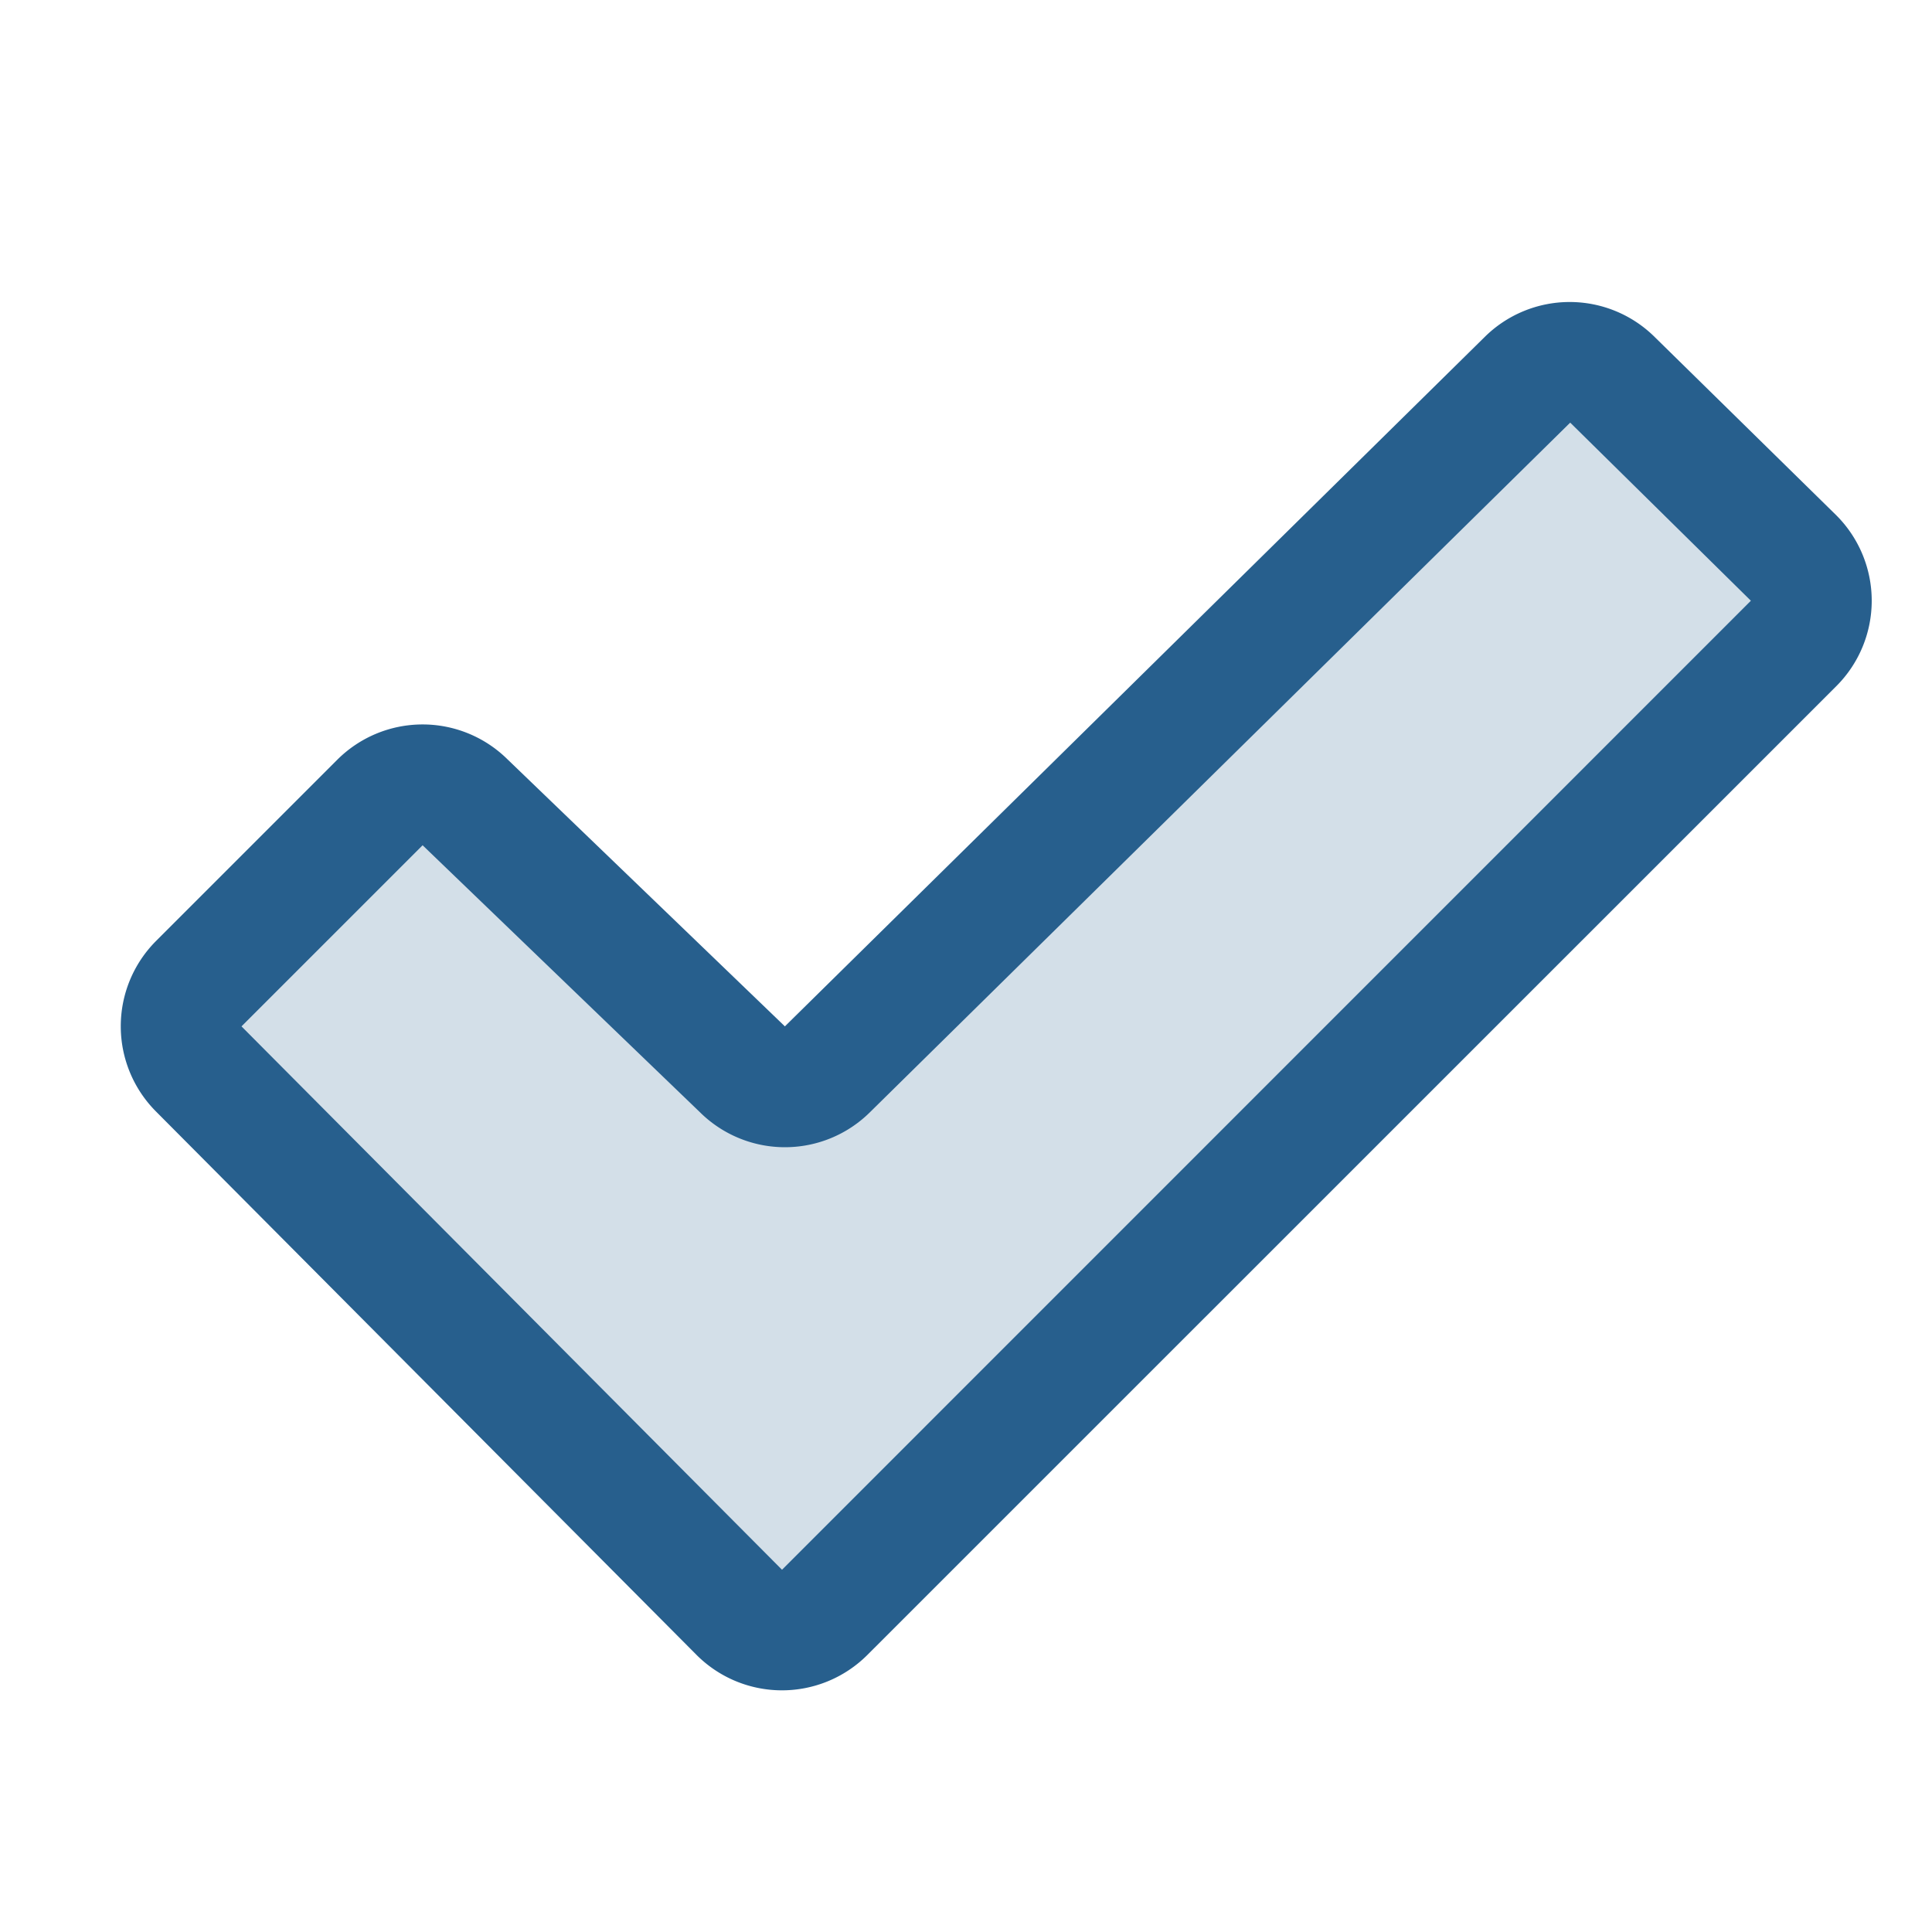
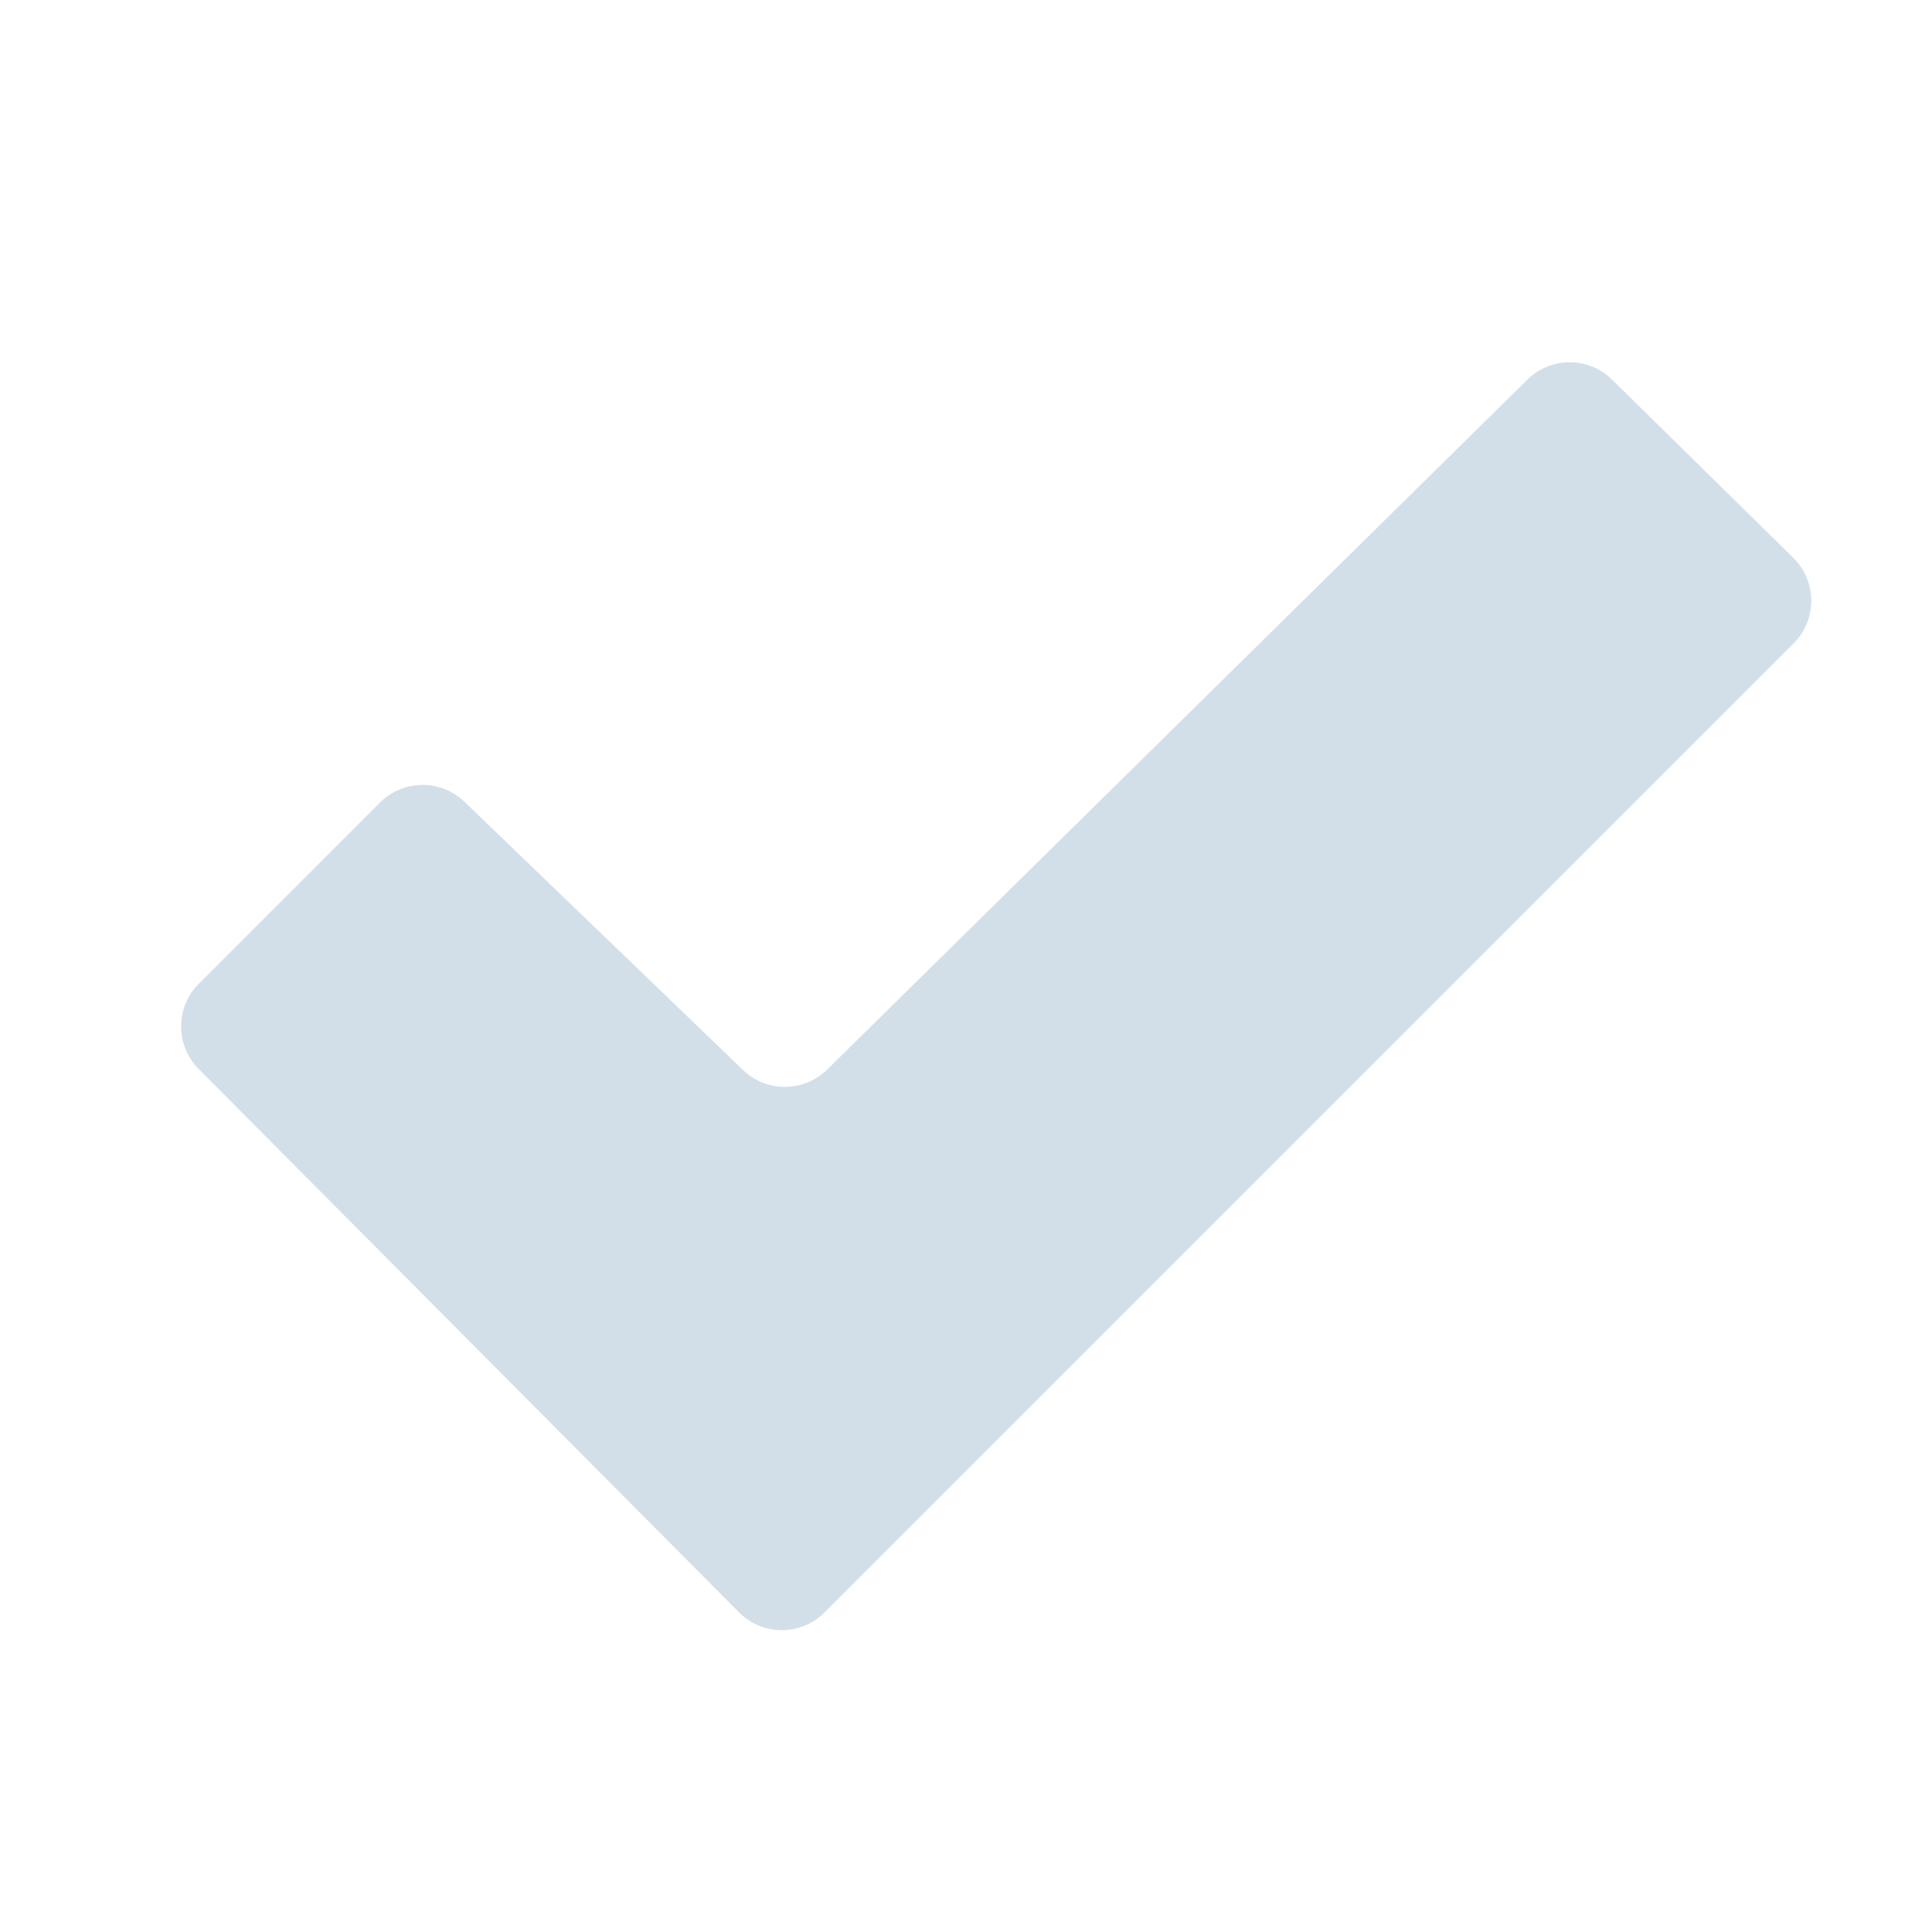
<svg xmlns="http://www.w3.org/2000/svg" width="32" height="32" viewBox="0 0 256 256">
  <g fill="#275f8d">
    <path d="m237.66 85.26l-128.4 128.4a8 8 0 0 1-11.32 0l-71.6-72a8 8 0 0 1 0-11.31l24-24a8 8 0 0 1 11.32 0l36.68 35.32a8 8 0 0 0 11.32 0l92.68-91.32a8 8 0 0 1 11.32 0l24 23.6a8 8 0 0 1 0 11.31" opacity=".2" />
-     <path d="m243.28 68.24l-24-23.56a16 16 0 0 0-22.58 0L104 136l-.11-.11l-36.64-35.27a16 16 0 0 0-22.57.06l-24 24a16 16 0 0 0 0 22.61l71.62 72a16 16 0 0 0 22.63 0l128.4-128.38a16 16 0 0 0-.05-22.67M103.62 208L32 136l24-24l.11.11l36.64 35.27a16 16 0 0 0 22.52 0L208.06 56L232 79.6Z" />
  </g>
</svg>